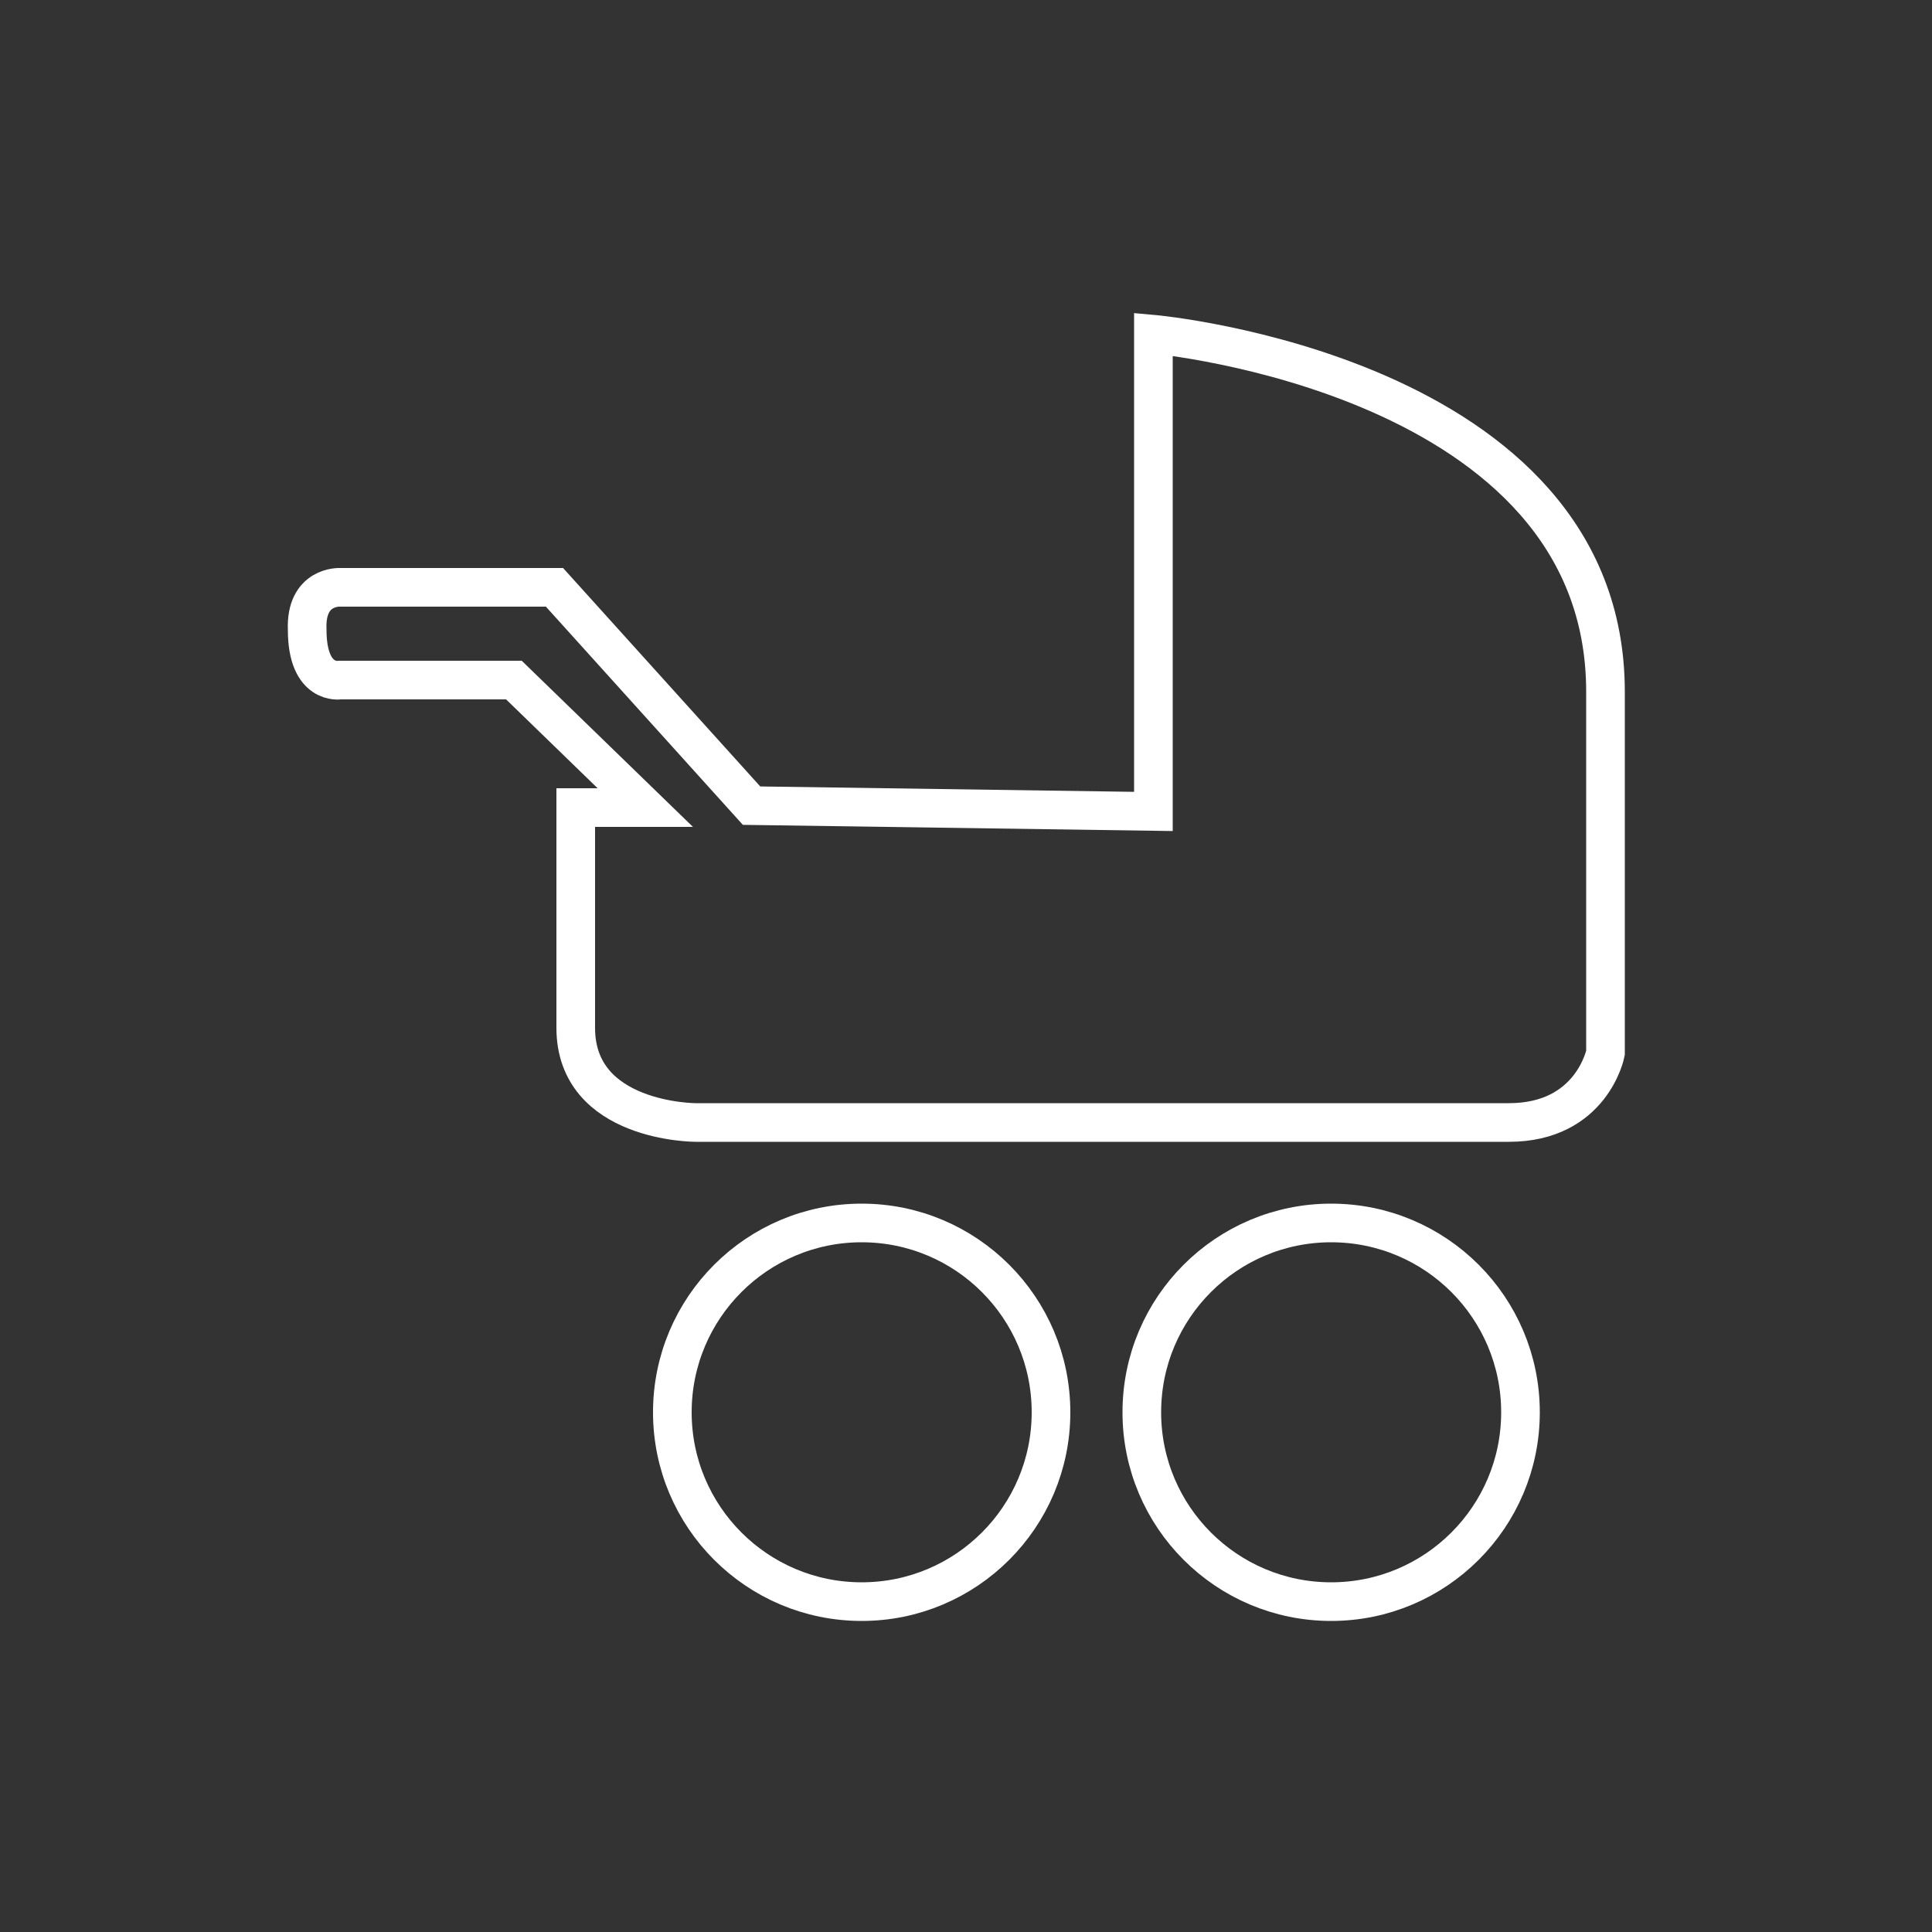
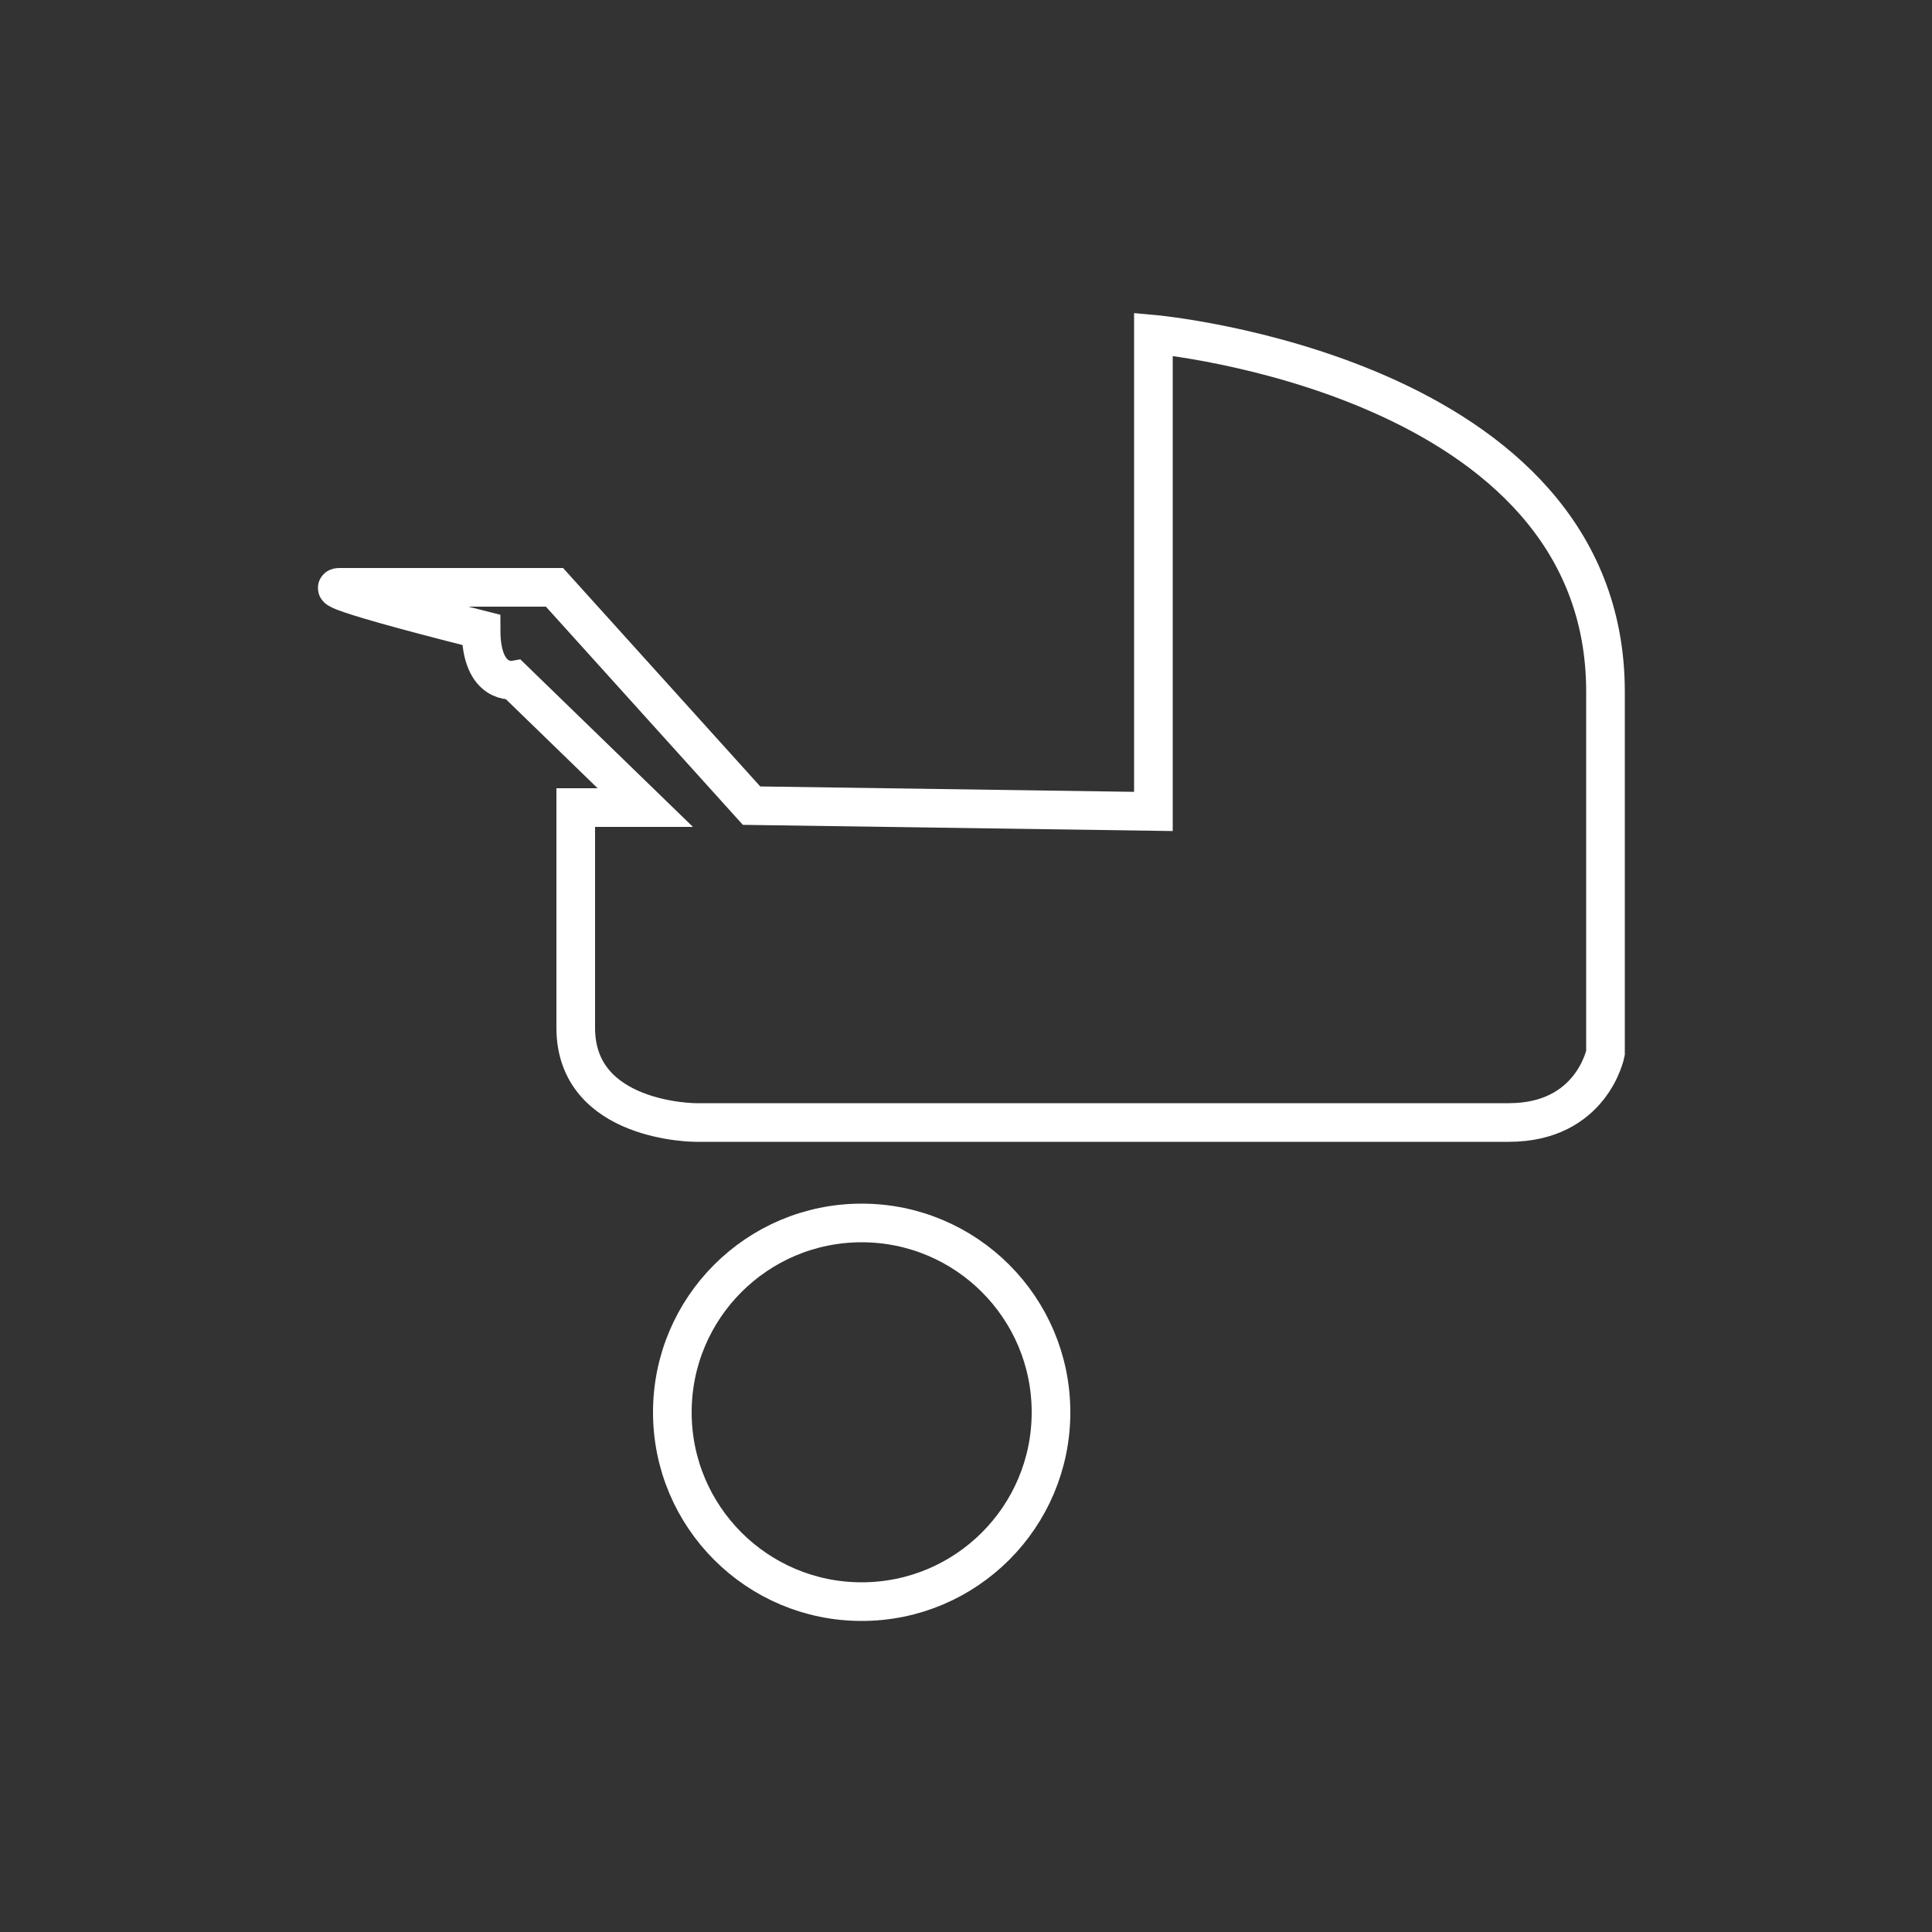
<svg xmlns="http://www.w3.org/2000/svg" version="1.1" id="Ebene_1" x="0px" y="0px" viewBox="0 0 100 100" style="enable-background:new 0 0 100 100;" xml:space="preserve">
  <rect x="0" y="0" width="100" height="100" fill="#333333" stroke="none" />
  <style type="text/css">
	.st0{fill:none;stroke:#FFFFFF;stroke-width:2;stroke-miterlimit:10;}
</style>
  <g>
-     <path class="st0" d="M17.6,30.4h11.1l10.2,11.3L59.7,42V17.3c0,0,23.4,2.1,23.4,18.5s0,18.7,0,18.7s-0.7,3.6-5,3.6   c-4.3,0-42.1,0-42.1,0s-6.2,0-6.2-4.9s0-11.4,0-11.4h3.6l-6.8-6.6h-9c0,0-1.7,0.3-1.7-2.6C15.8,30.3,17.6,30.4,17.6,30.4z" />
+     <path class="st0" d="M17.6,30.4h11.1l10.2,11.3L59.7,42V17.3c0,0,23.4,2.1,23.4,18.5s0,18.7,0,18.7s-0.7,3.6-5,3.6   c-4.3,0-42.1,0-42.1,0s-6.2,0-6.2-4.9s0-11.4,0-11.4h3.6l-6.8-6.6c0,0-1.7,0.3-1.7-2.6C15.8,30.3,17.6,30.4,17.6,30.4z" />
    <circle class="st0" cx="44.6" cy="73.1" r="9.8" />
-     <circle class="st0" cx="68.9" cy="73.1" r="9.8" />
  </g>
</svg>